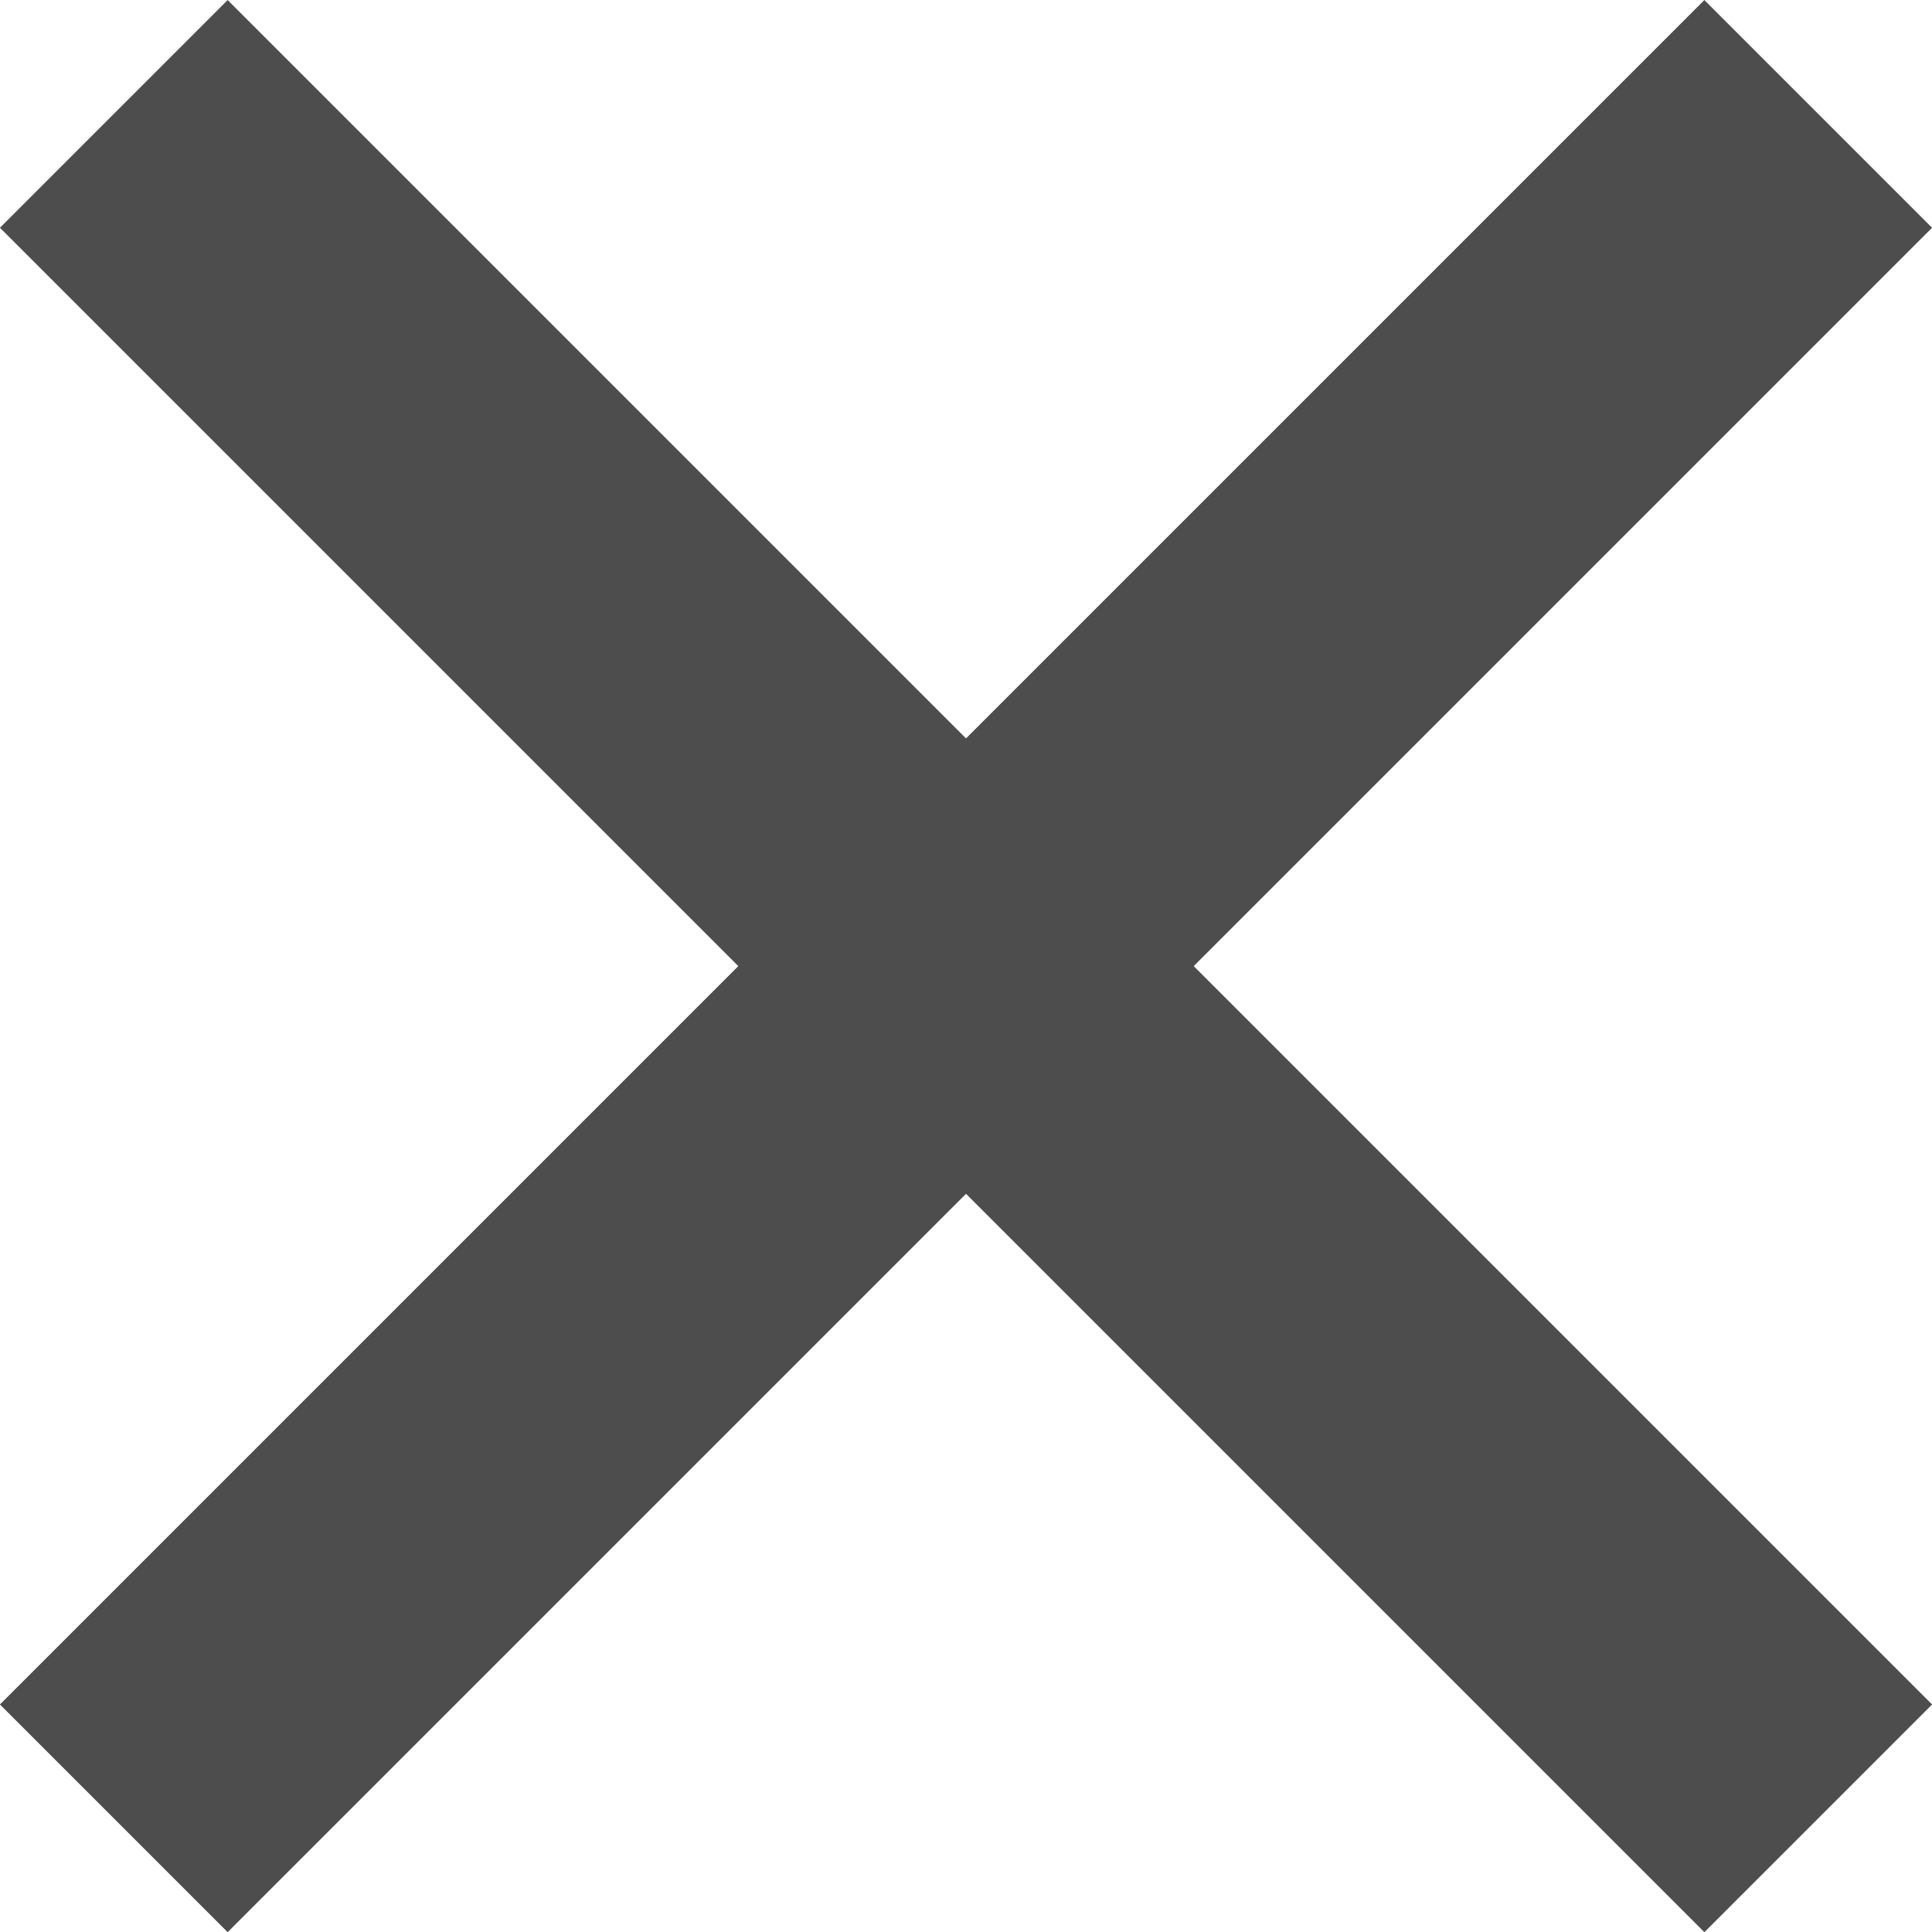
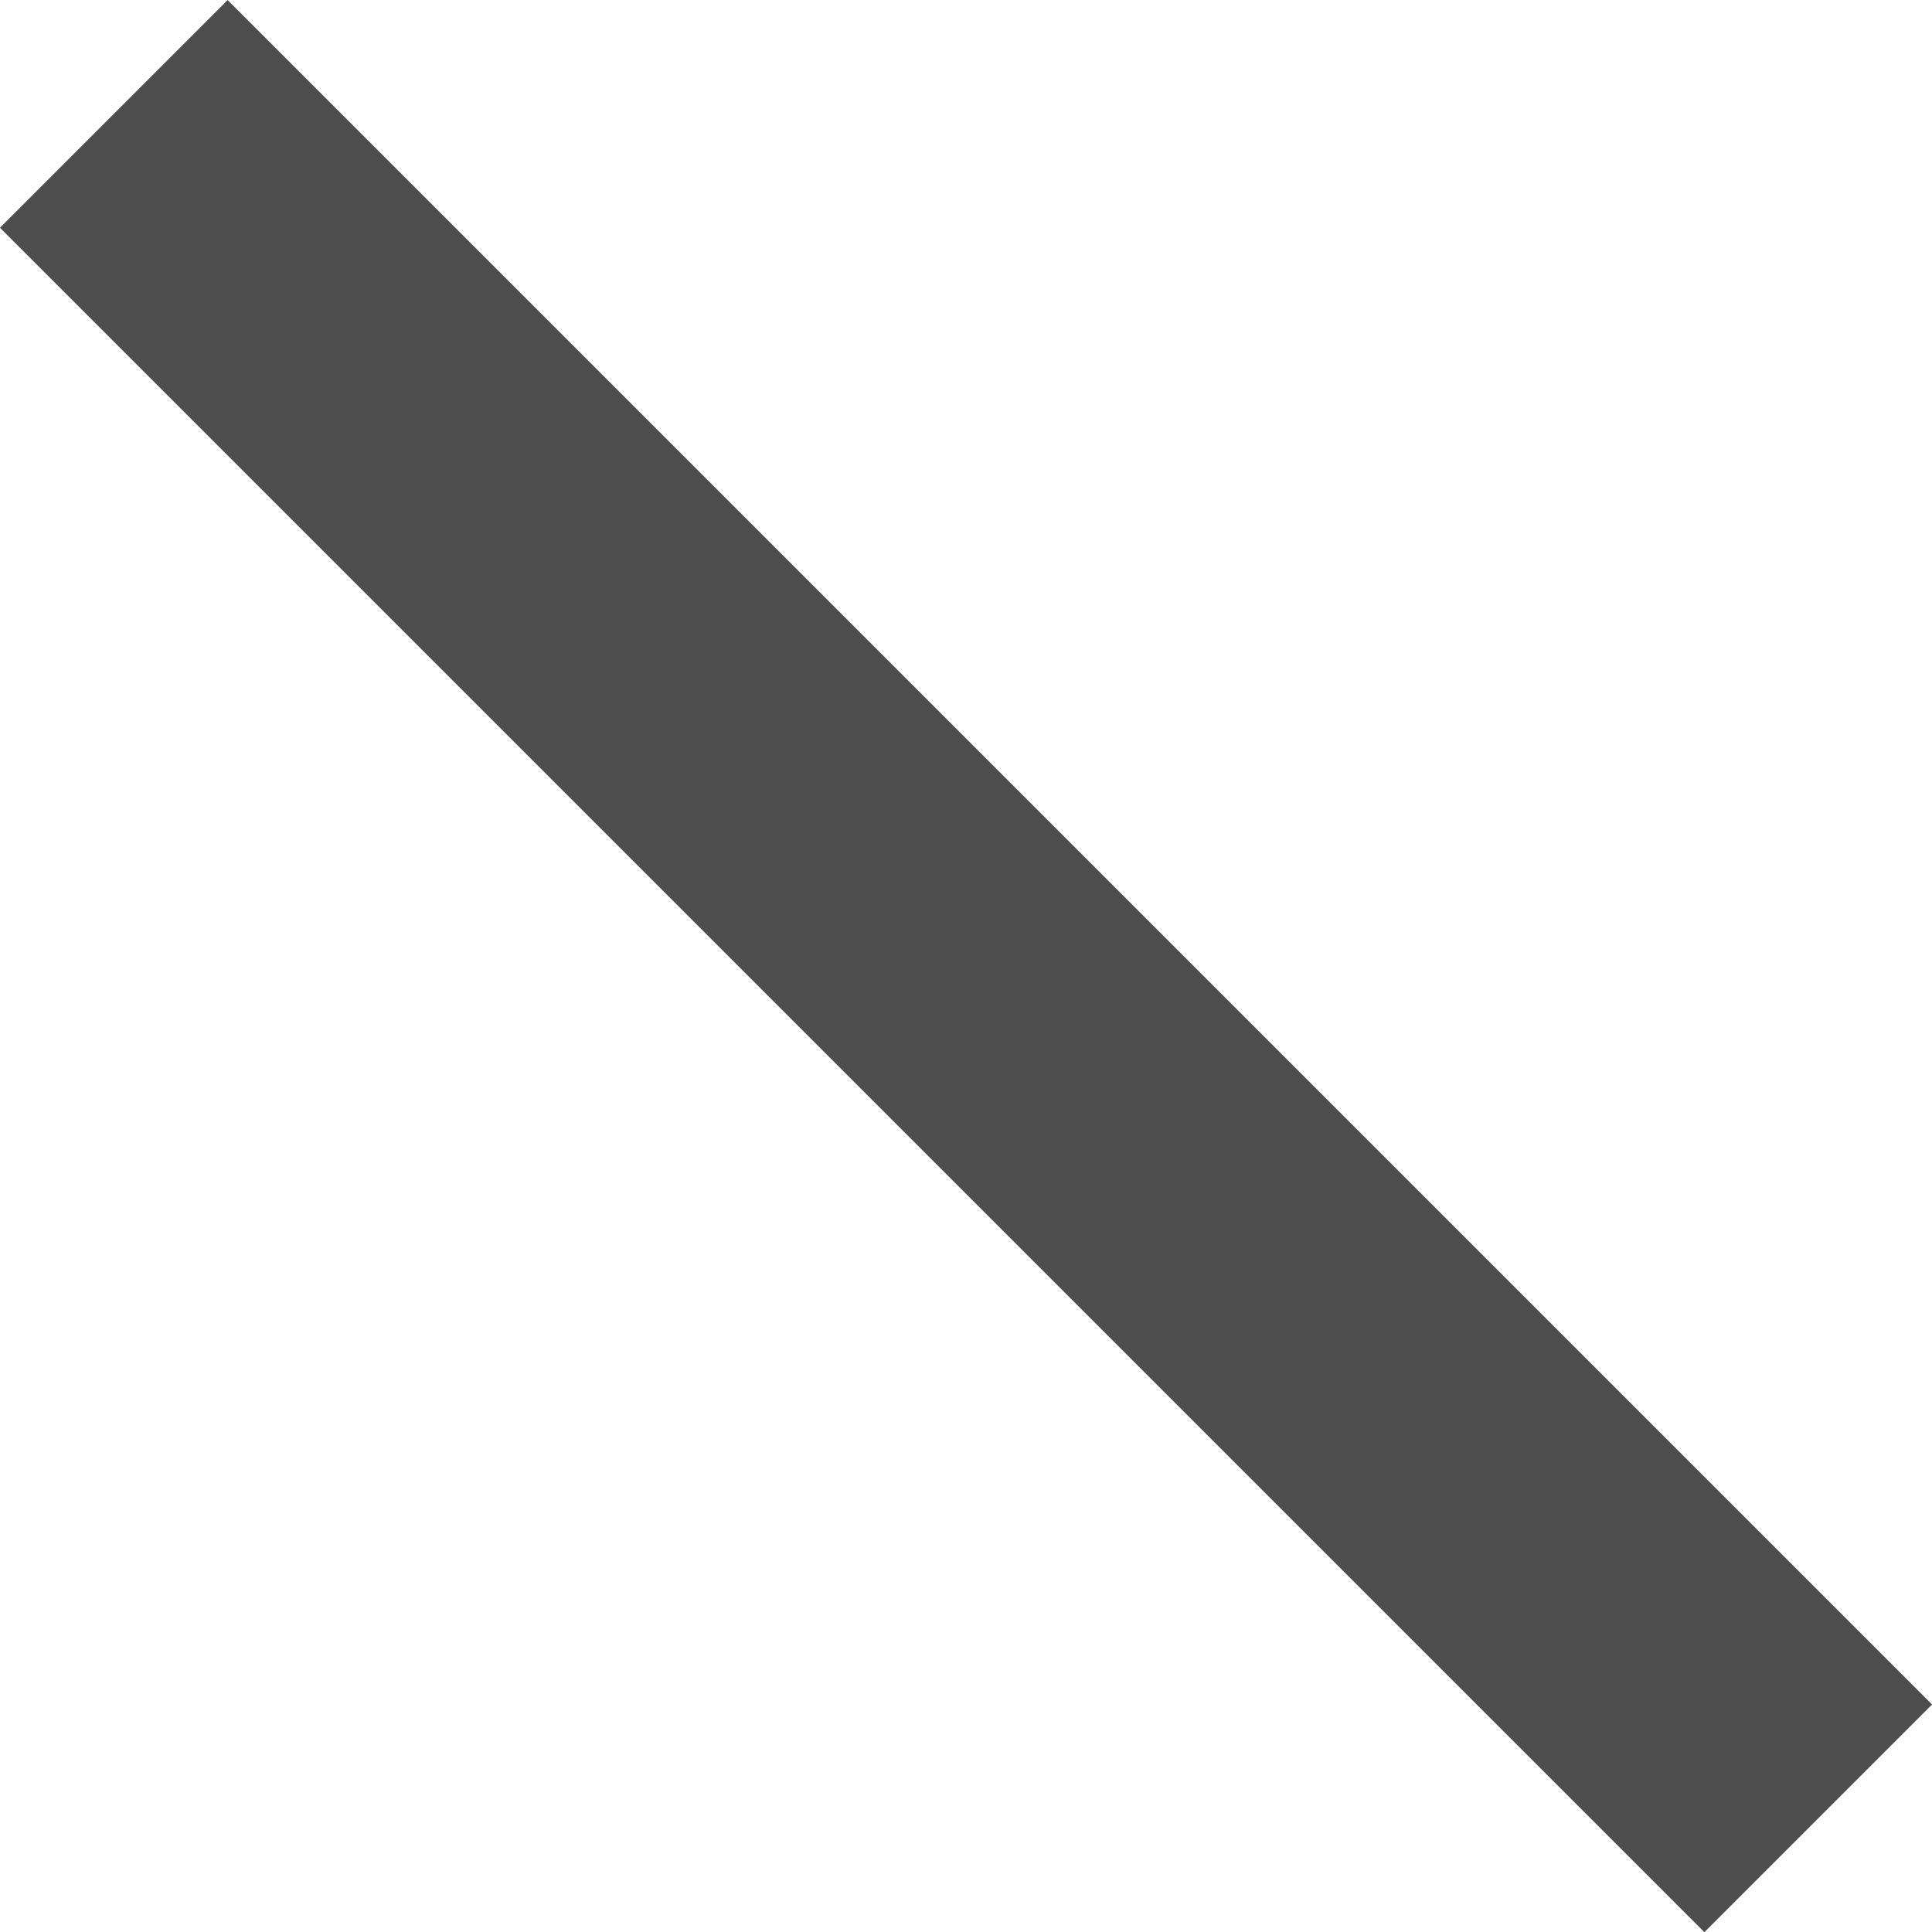
<svg xmlns="http://www.w3.org/2000/svg" id="_レイヤー_1" data-name="レイヤー_1" viewBox="0 0 81.41 81.41">
  <defs>
    <style>
      .cls-1 {
        fill: #4d4d4d;
        stroke: #4d4d4d;
        stroke-miterlimit: 10;
      }
    </style>
  </defs>
  <rect class="cls-1" x="34.42" y="-9.58" width="12.57" height="100.57" transform="translate(-16.86 40.71) rotate(-45)" />
-   <rect class="cls-1" x="-9.58" y="34.42" width="100.57" height="12.57" transform="translate(-16.86 40.71) rotate(-45)" />
</svg>